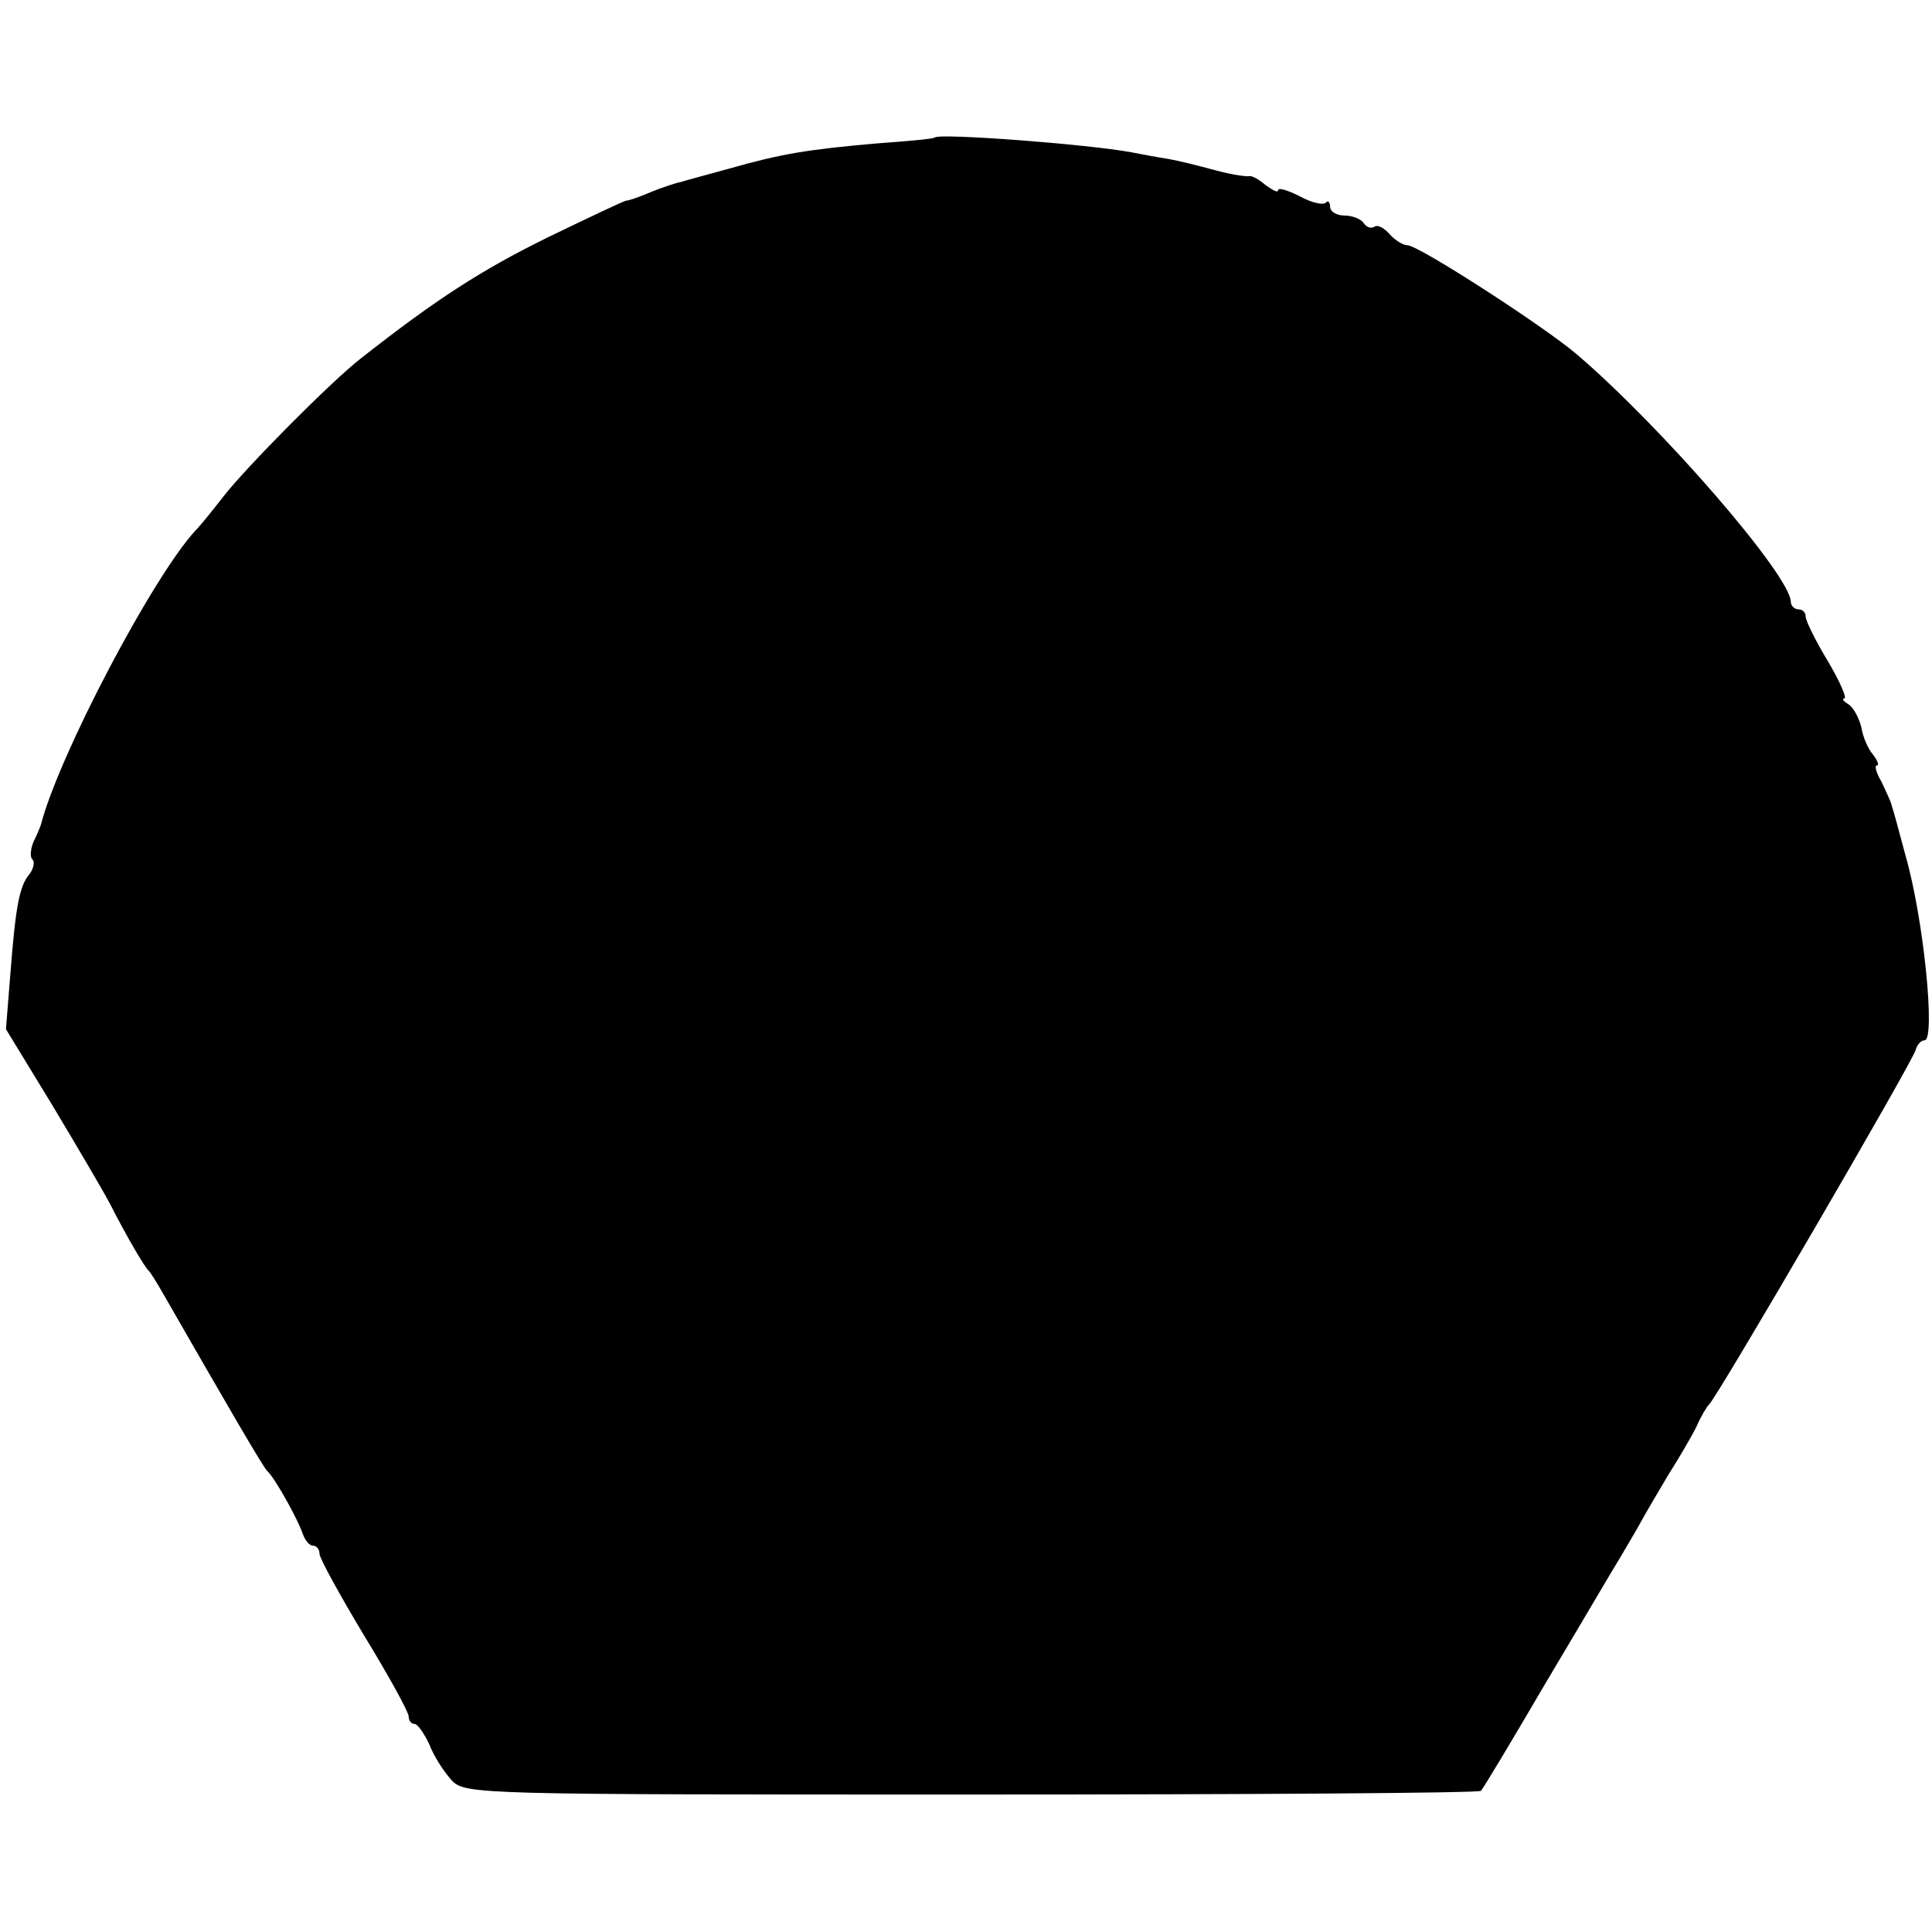
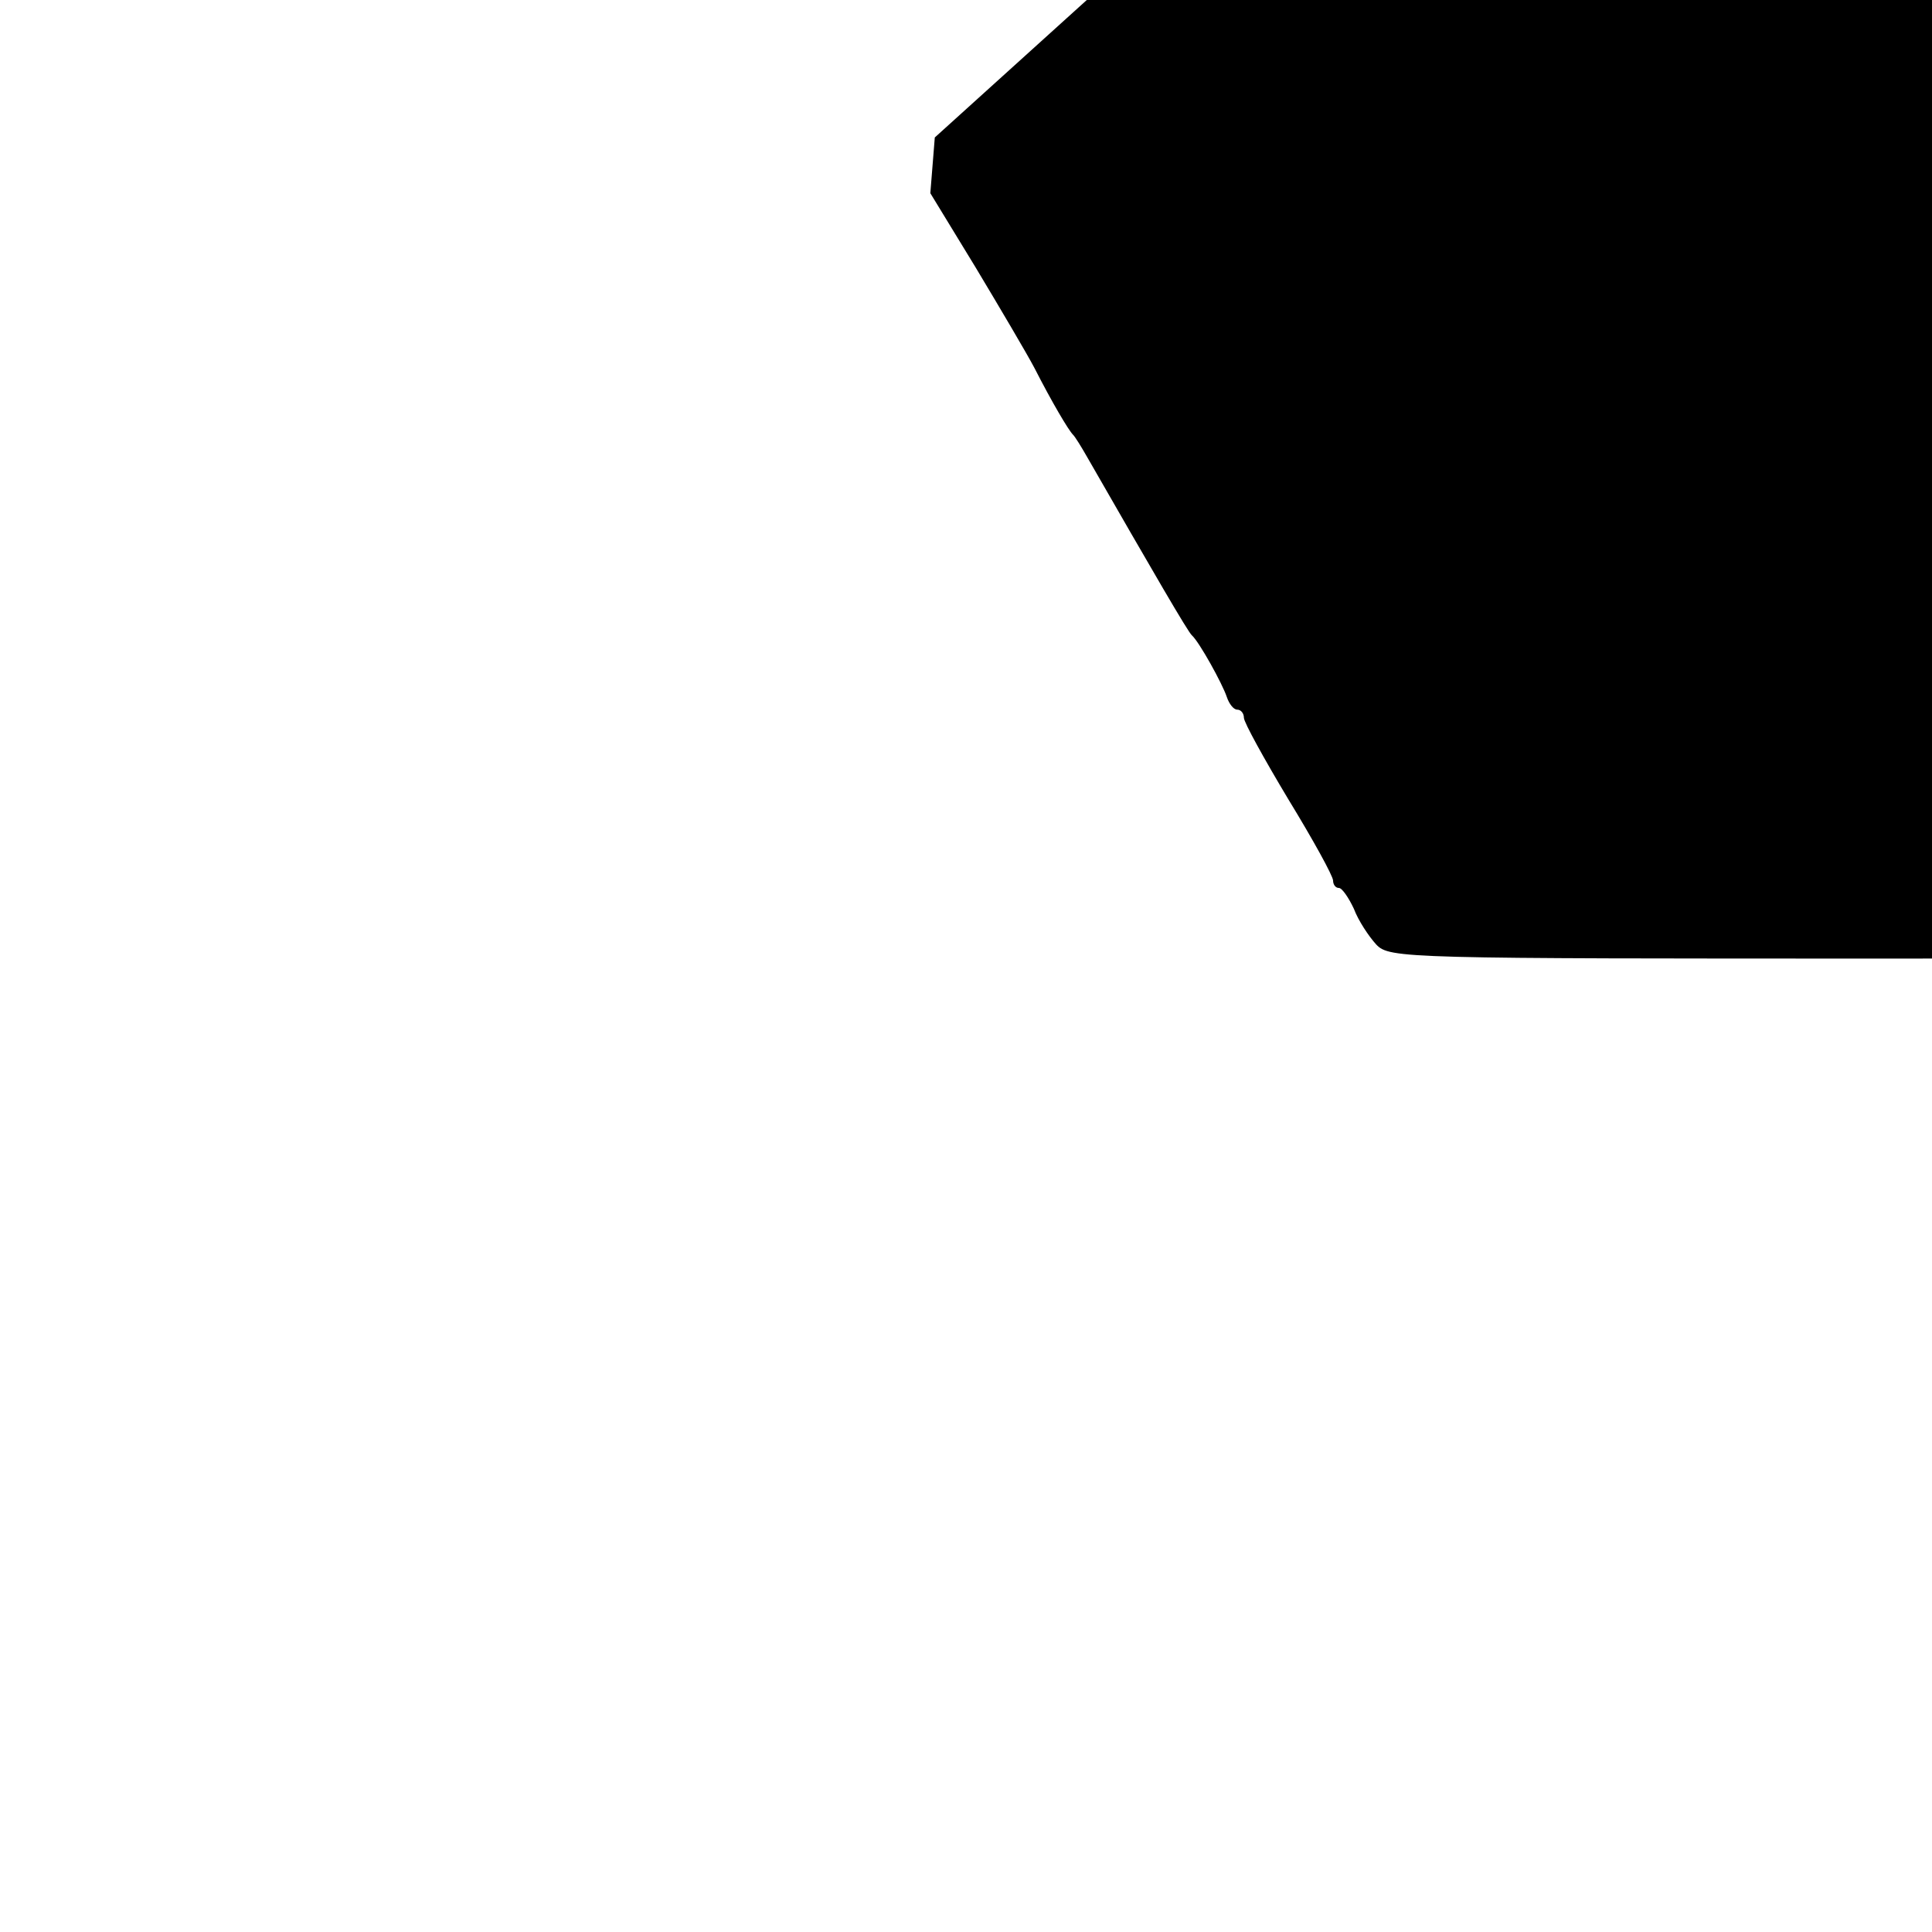
<svg xmlns="http://www.w3.org/2000/svg" version="1.0" width="260pt" height="260pt" viewBox="0 0 260 260" preserveAspectRatio="xMidYMid meet">
  <g transform="translate(0,260) scale(0.1,-0.1)" fill="#000000" stroke="none">
-     <path d="M1258 2415 c-2 -2 -37 -5 -78 -8 -92 -8 -129 -14 -199 -34 -29 -8 -59 -16 -65 -18 -6 -1 -24 -7 -39 -13 -16 -7 -31 -12 -34 -12 -3 0 -51 -23 -107 -50 -89 -44 -148 -82 -250 -162 -40 -31 -156 -148 -186 -187 -14 -18 -30 -38 -37 -45 -58 -63 -184 -303 -208 -396 -1 -3 -5 -13 -10 -23 -4 -10 -5 -21 -1 -24 3 -3 1 -12 -4 -19 -14 -16 -19 -44 -26 -134 l-6 -75 61 -100 c33 -55 69 -116 79 -135 24 -47 46 -84 52 -90 3 -3 11 -16 19 -30 89 -155 136 -236 141 -240 10 -9 41 -65 47 -83 3 -9 9 -17 14 -17 5 0 9 -5 9 -11 0 -6 27 -55 60 -110 33 -54 60 -103 60 -109 0 -5 3 -10 8 -10 4 0 13 -13 20 -28 6 -16 20 -37 30 -48 18 -19 37 -19 699 -19 375 0 684 2 686 5 3 3 42 68 87 145 46 77 91 154 101 170 10 17 23 39 29 50 6 11 22 38 35 60 14 22 31 51 38 65 6 14 14 27 17 30 10 8 275 463 278 477 2 7 7 13 12 13 15 0 -1 164 -26 250 -8 30 -16 60 -18 65 -1 6 -8 20 -14 33 -7 12 -10 22 -6 22 3 0 1 6 -5 14 -7 8 -14 24 -16 37 -3 12 -10 26 -17 31 -7 4 -10 8 -6 8 4 0 -6 23 -22 50 -17 28 -30 55 -30 60 0 6 -4 10 -10 10 -5 0 -10 5 -10 10 0 35 -174 236 -289 334 -45 38 -212 146 -227 146 -6 0 -17 7 -24 15 -7 8 -16 13 -20 10 -5 -3 -11 -1 -15 5 -3 5 -15 10 -26 10 -10 0 -19 5 -19 12 0 6 -3 9 -6 5 -4 -3 -19 0 -35 9 -16 8 -29 12 -29 8 0 -4 -7 0 -17 7 -9 8 -19 13 -22 12 -3 -1 -24 2 -46 8 -22 6 -50 13 -62 15 -13 2 -35 6 -50 9 -59 11 -258 26 -265 20z" />
+     <path d="M1258 2415 l-6 -75 61 -100 c33 -55 69 -116 79 -135 24 -47 46 -84 52 -90 3 -3 11 -16 19 -30 89 -155 136 -236 141 -240 10 -9 41 -65 47 -83 3 -9 9 -17 14 -17 5 0 9 -5 9 -11 0 -6 27 -55 60 -110 33 -54 60 -103 60 -109 0 -5 3 -10 8 -10 4 0 13 -13 20 -28 6 -16 20 -37 30 -48 18 -19 37 -19 699 -19 375 0 684 2 686 5 3 3 42 68 87 145 46 77 91 154 101 170 10 17 23 39 29 50 6 11 22 38 35 60 14 22 31 51 38 65 6 14 14 27 17 30 10 8 275 463 278 477 2 7 7 13 12 13 15 0 -1 164 -26 250 -8 30 -16 60 -18 65 -1 6 -8 20 -14 33 -7 12 -10 22 -6 22 3 0 1 6 -5 14 -7 8 -14 24 -16 37 -3 12 -10 26 -17 31 -7 4 -10 8 -6 8 4 0 -6 23 -22 50 -17 28 -30 55 -30 60 0 6 -4 10 -10 10 -5 0 -10 5 -10 10 0 35 -174 236 -289 334 -45 38 -212 146 -227 146 -6 0 -17 7 -24 15 -7 8 -16 13 -20 10 -5 -3 -11 -1 -15 5 -3 5 -15 10 -26 10 -10 0 -19 5 -19 12 0 6 -3 9 -6 5 -4 -3 -19 0 -35 9 -16 8 -29 12 -29 8 0 -4 -7 0 -17 7 -9 8 -19 13 -22 12 -3 -1 -24 2 -46 8 -22 6 -50 13 -62 15 -13 2 -35 6 -50 9 -59 11 -258 26 -265 20z" />
  </g>
</svg>